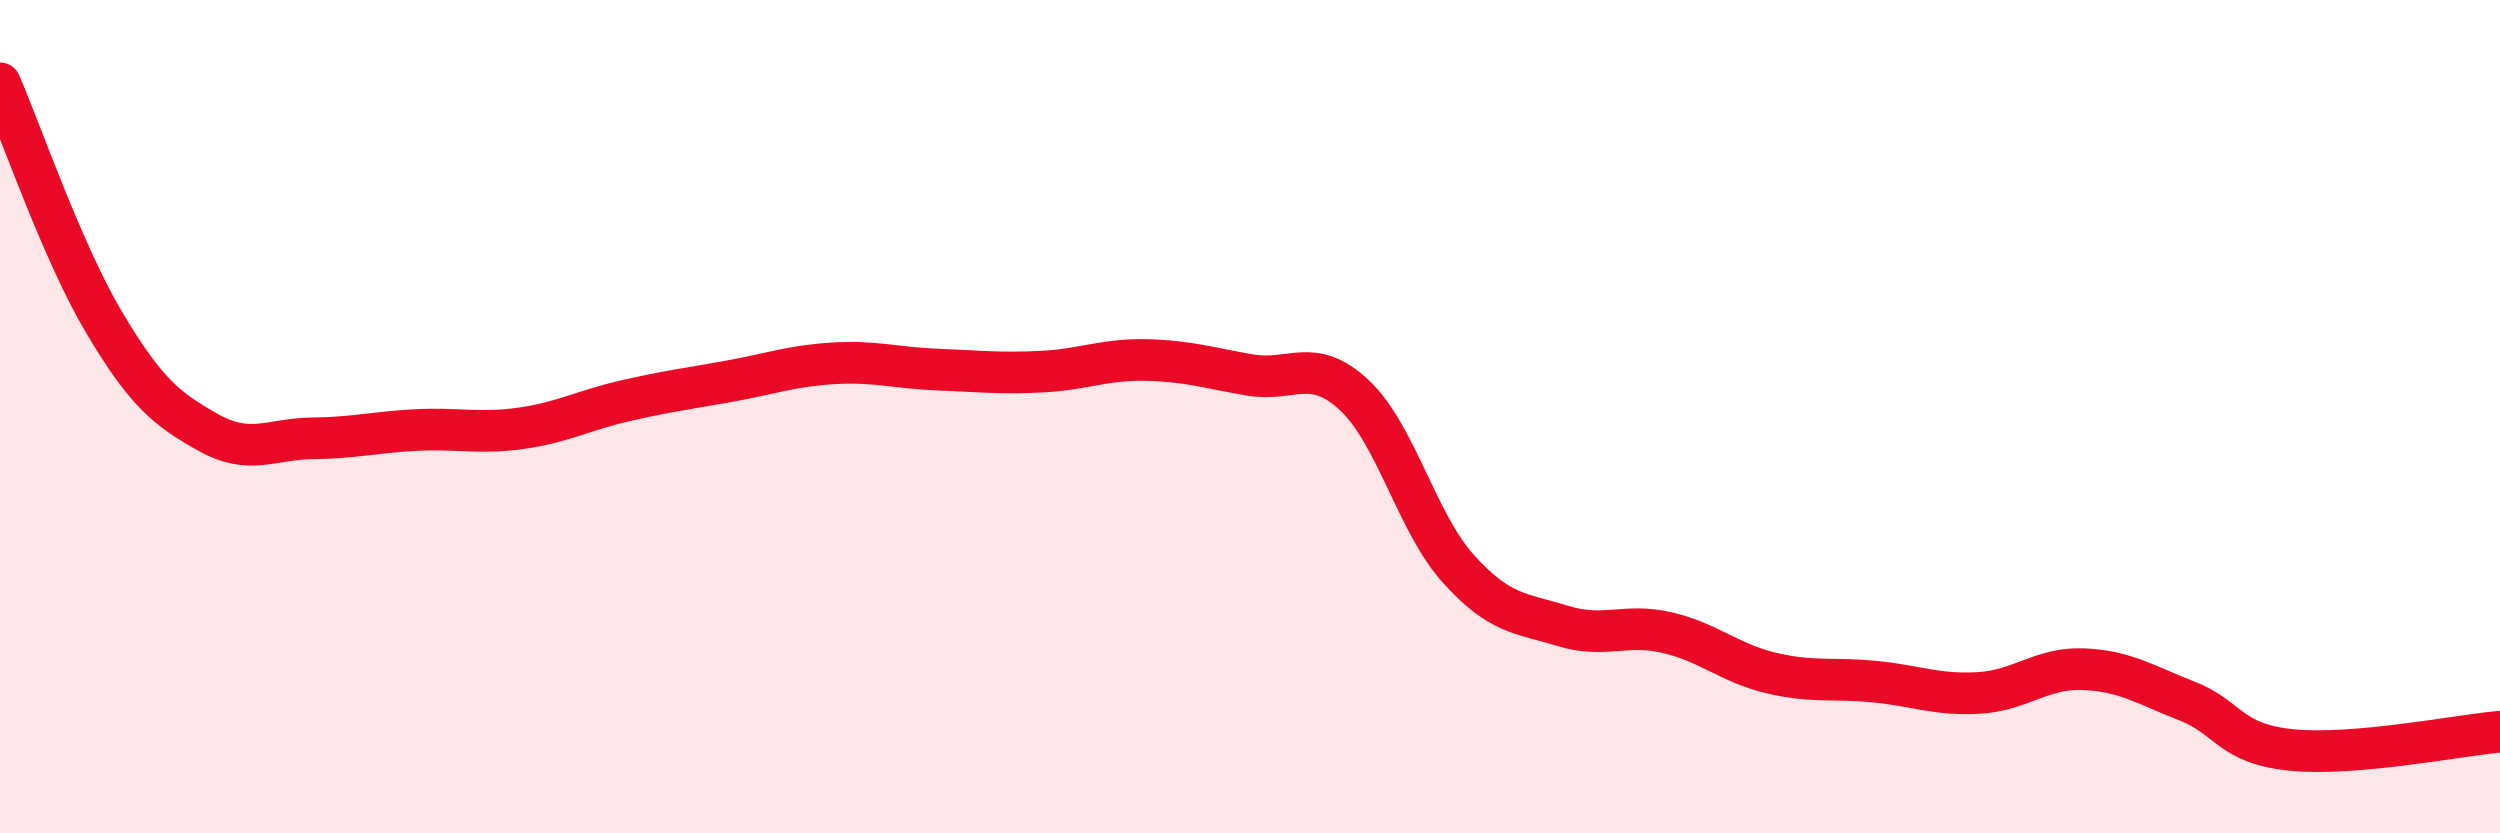
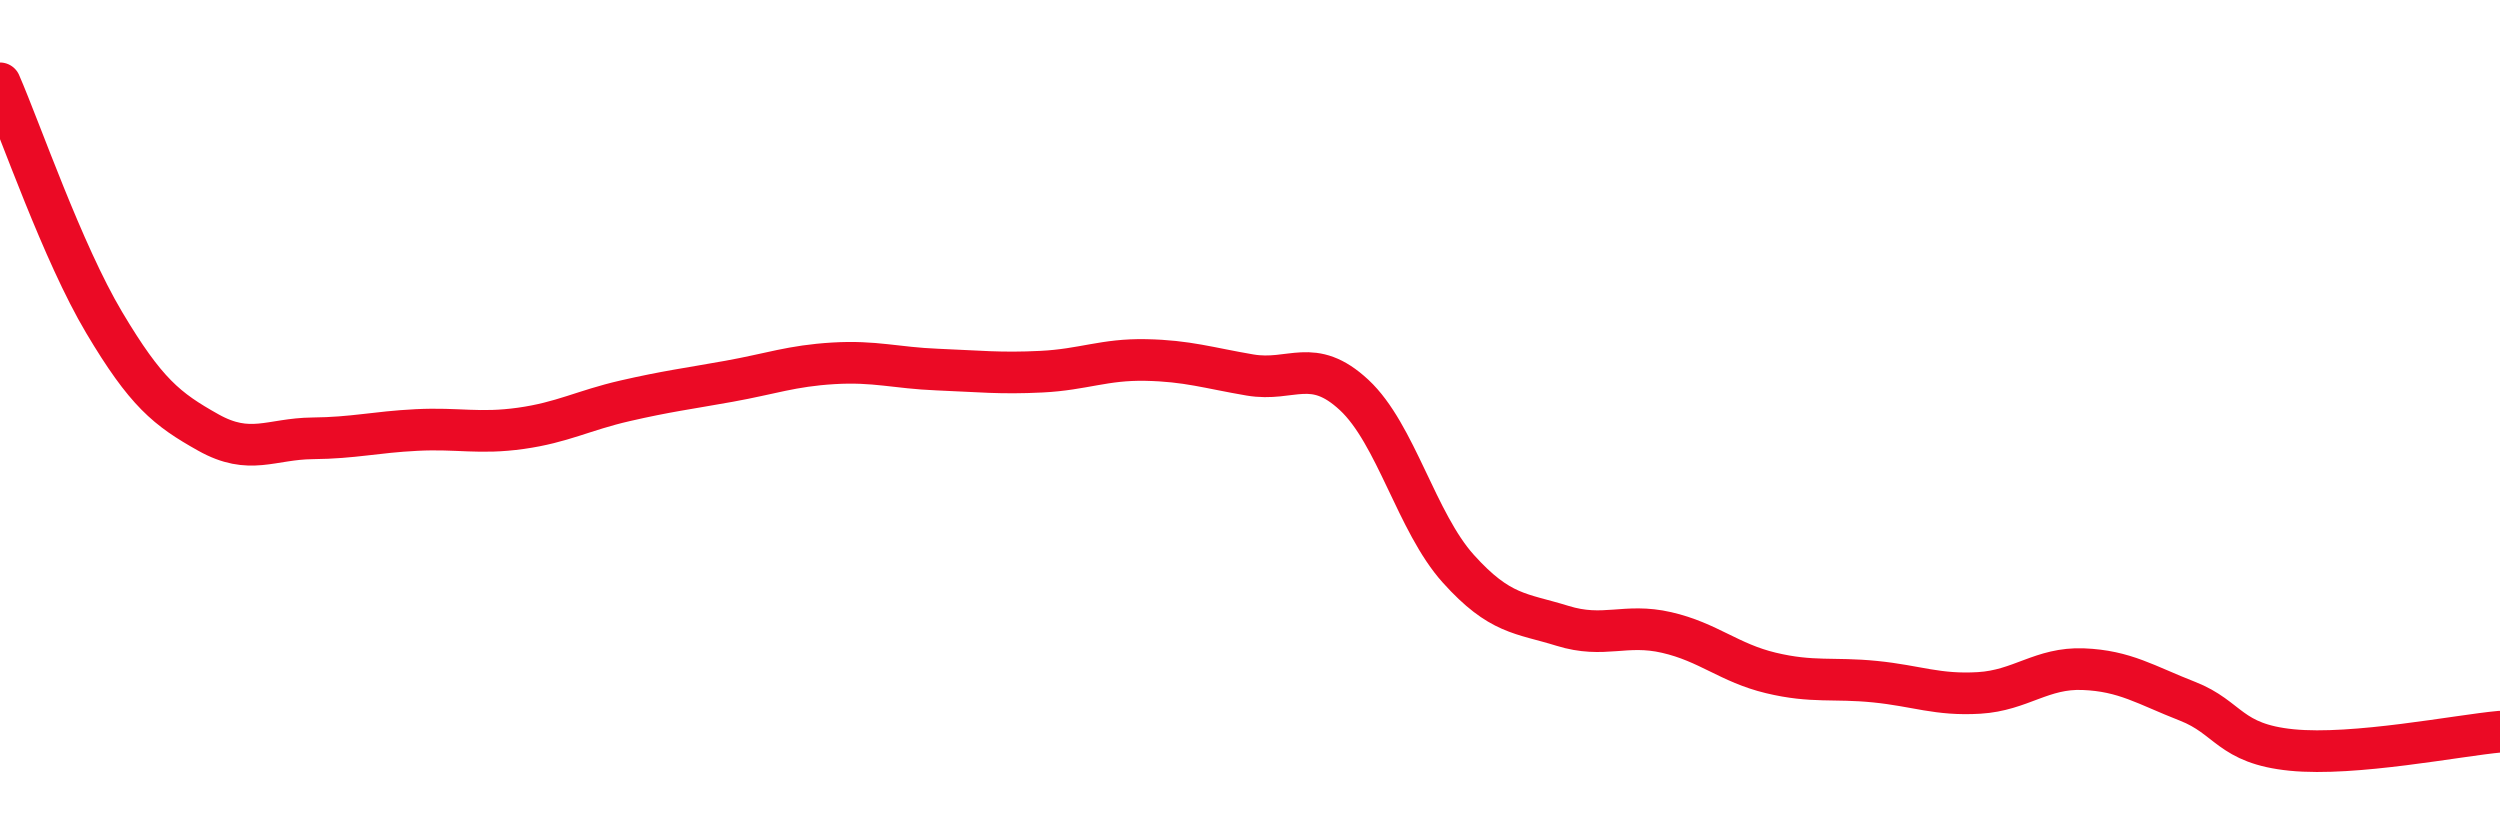
<svg xmlns="http://www.w3.org/2000/svg" width="60" height="20" viewBox="0 0 60 20">
-   <path d="M 0,2 C 0.5,3.15 1.5,6.06 2.5,7.74 C 3.5,9.42 4,9.82 5,10.38 C 6,10.94 6.5,10.53 7.5,10.52 C 8.5,10.51 9,10.37 10,10.32 C 11,10.27 11.5,10.42 12.5,10.28 C 13.5,10.14 14,9.85 15,9.62 C 16,9.39 16.5,9.33 17.5,9.15 C 18.5,8.97 19,8.78 20,8.72 C 21,8.66 21.5,8.83 22.5,8.87 C 23.5,8.91 24,8.97 25,8.92 C 26,8.87 26.5,8.62 27.5,8.64 C 28.5,8.66 29,8.83 30,9 C 31,9.17 31.5,8.55 32.5,9.48 C 33.5,10.41 34,12.54 35,13.65 C 36,14.76 36.5,14.71 37.5,15.02 C 38.5,15.33 39,14.95 40,15.18 C 41,15.41 41.5,15.91 42.5,16.15 C 43.5,16.39 44,16.26 45,16.36 C 46,16.46 46.5,16.69 47.5,16.63 C 48.5,16.57 49,16.02 50,16.06 C 51,16.1 51.5,16.44 52.5,16.83 C 53.5,17.22 53.5,17.85 55,18 C 56.5,18.15 59,17.65 60,17.56L60 20L0 20Z" fill="#EB0A25" opacity="0.1" stroke-linecap="round" stroke-linejoin="round" />
  <path d="M 0,2 C 0.5,3.15 1.5,6.06 2.5,7.74 C 3.5,9.42 4,9.82 5,10.38 C 6,10.94 6.5,10.53 7.5,10.52 C 8.5,10.51 9,10.37 10,10.32 C 11,10.27 11.5,10.42 12.5,10.28 C 13.5,10.14 14,9.85 15,9.62 C 16,9.39 16.5,9.33 17.5,9.15 C 18.5,8.97 19,8.78 20,8.72 C 21,8.66 21.5,8.83 22.5,8.87 C 23.5,8.91 24,8.97 25,8.92 C 26,8.87 26.5,8.62 27.5,8.64 C 28.5,8.66 29,8.83 30,9 C 31,9.17 31.5,8.55 32.5,9.48 C 33.5,10.41 34,12.54 35,13.65 C 36,14.76 36.5,14.71 37.5,15.02 C 38.5,15.33 39,14.95 40,15.18 C 41,15.41 41.5,15.91 42.5,16.15 C 43.5,16.39 44,16.26 45,16.36 C 46,16.46 46.5,16.69 47.5,16.63 C 48.5,16.57 49,16.02 50,16.06 C 51,16.1 51.5,16.44 52.5,16.83 C 53.5,17.22 53.5,17.85 55,18 C 56.5,18.15 59,17.65 60,17.56" stroke="#EB0A25" stroke-width="1" fill="none" stroke-linecap="round" stroke-linejoin="round" />
</svg>